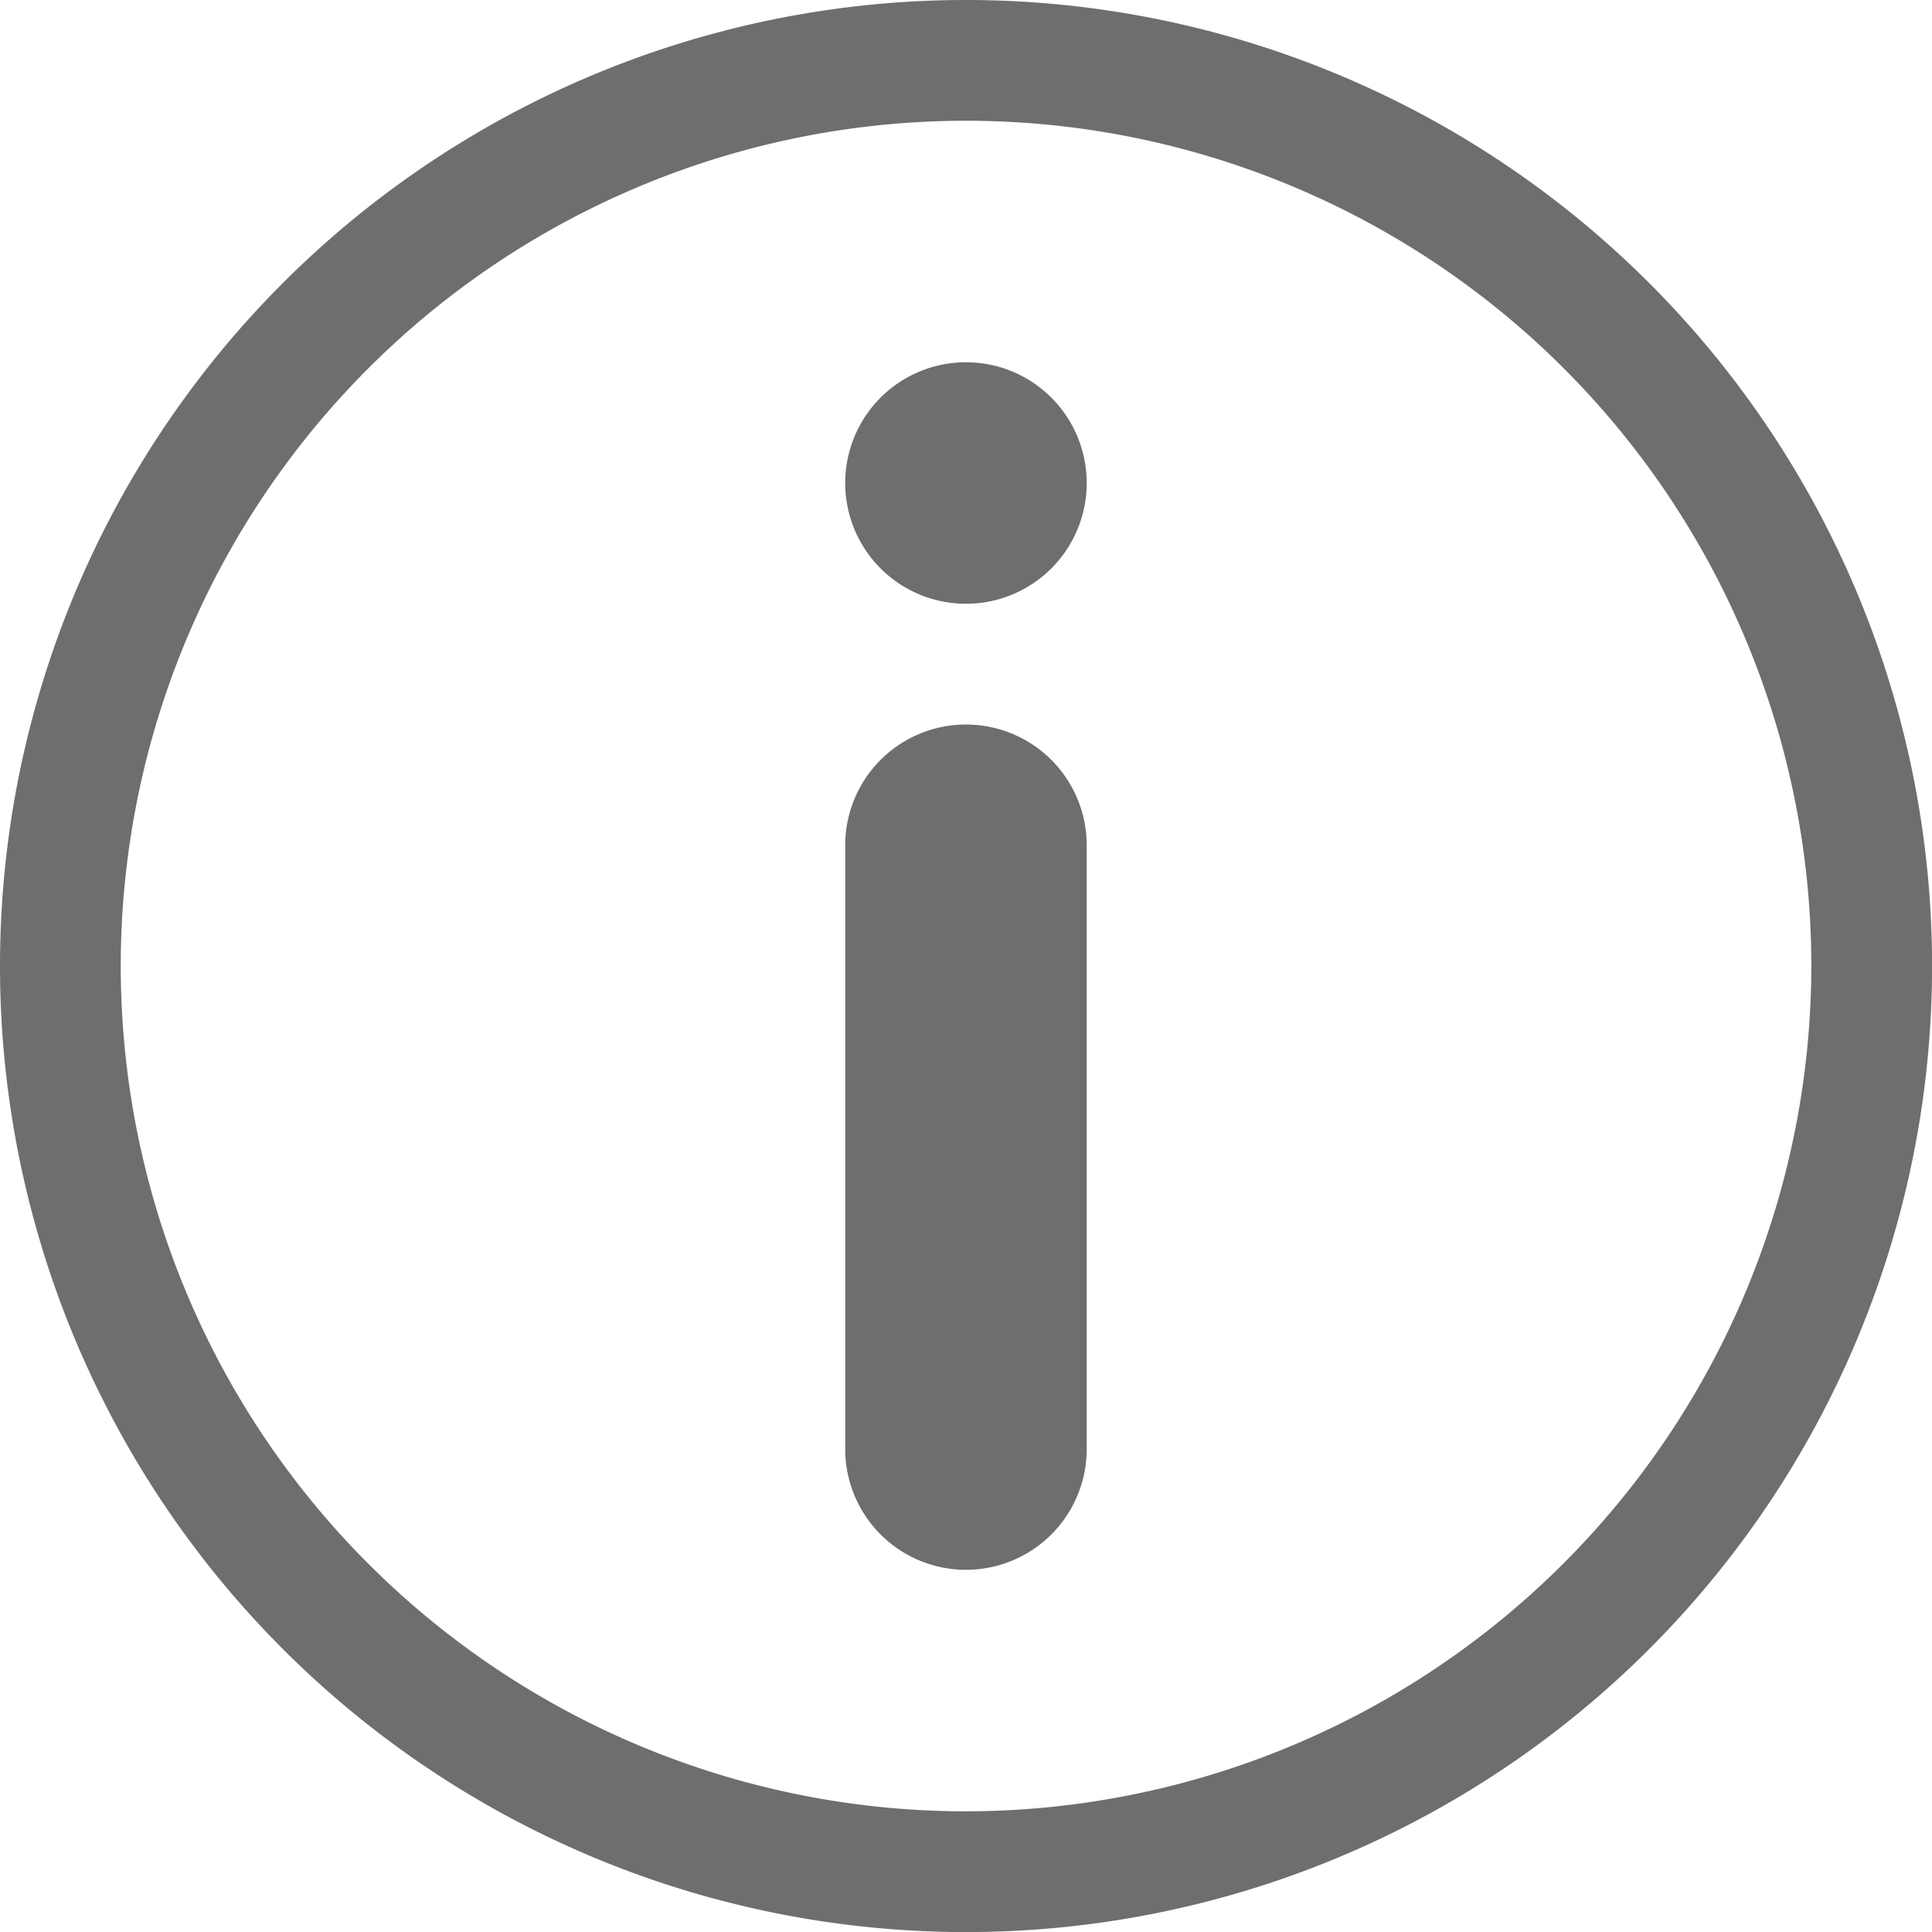
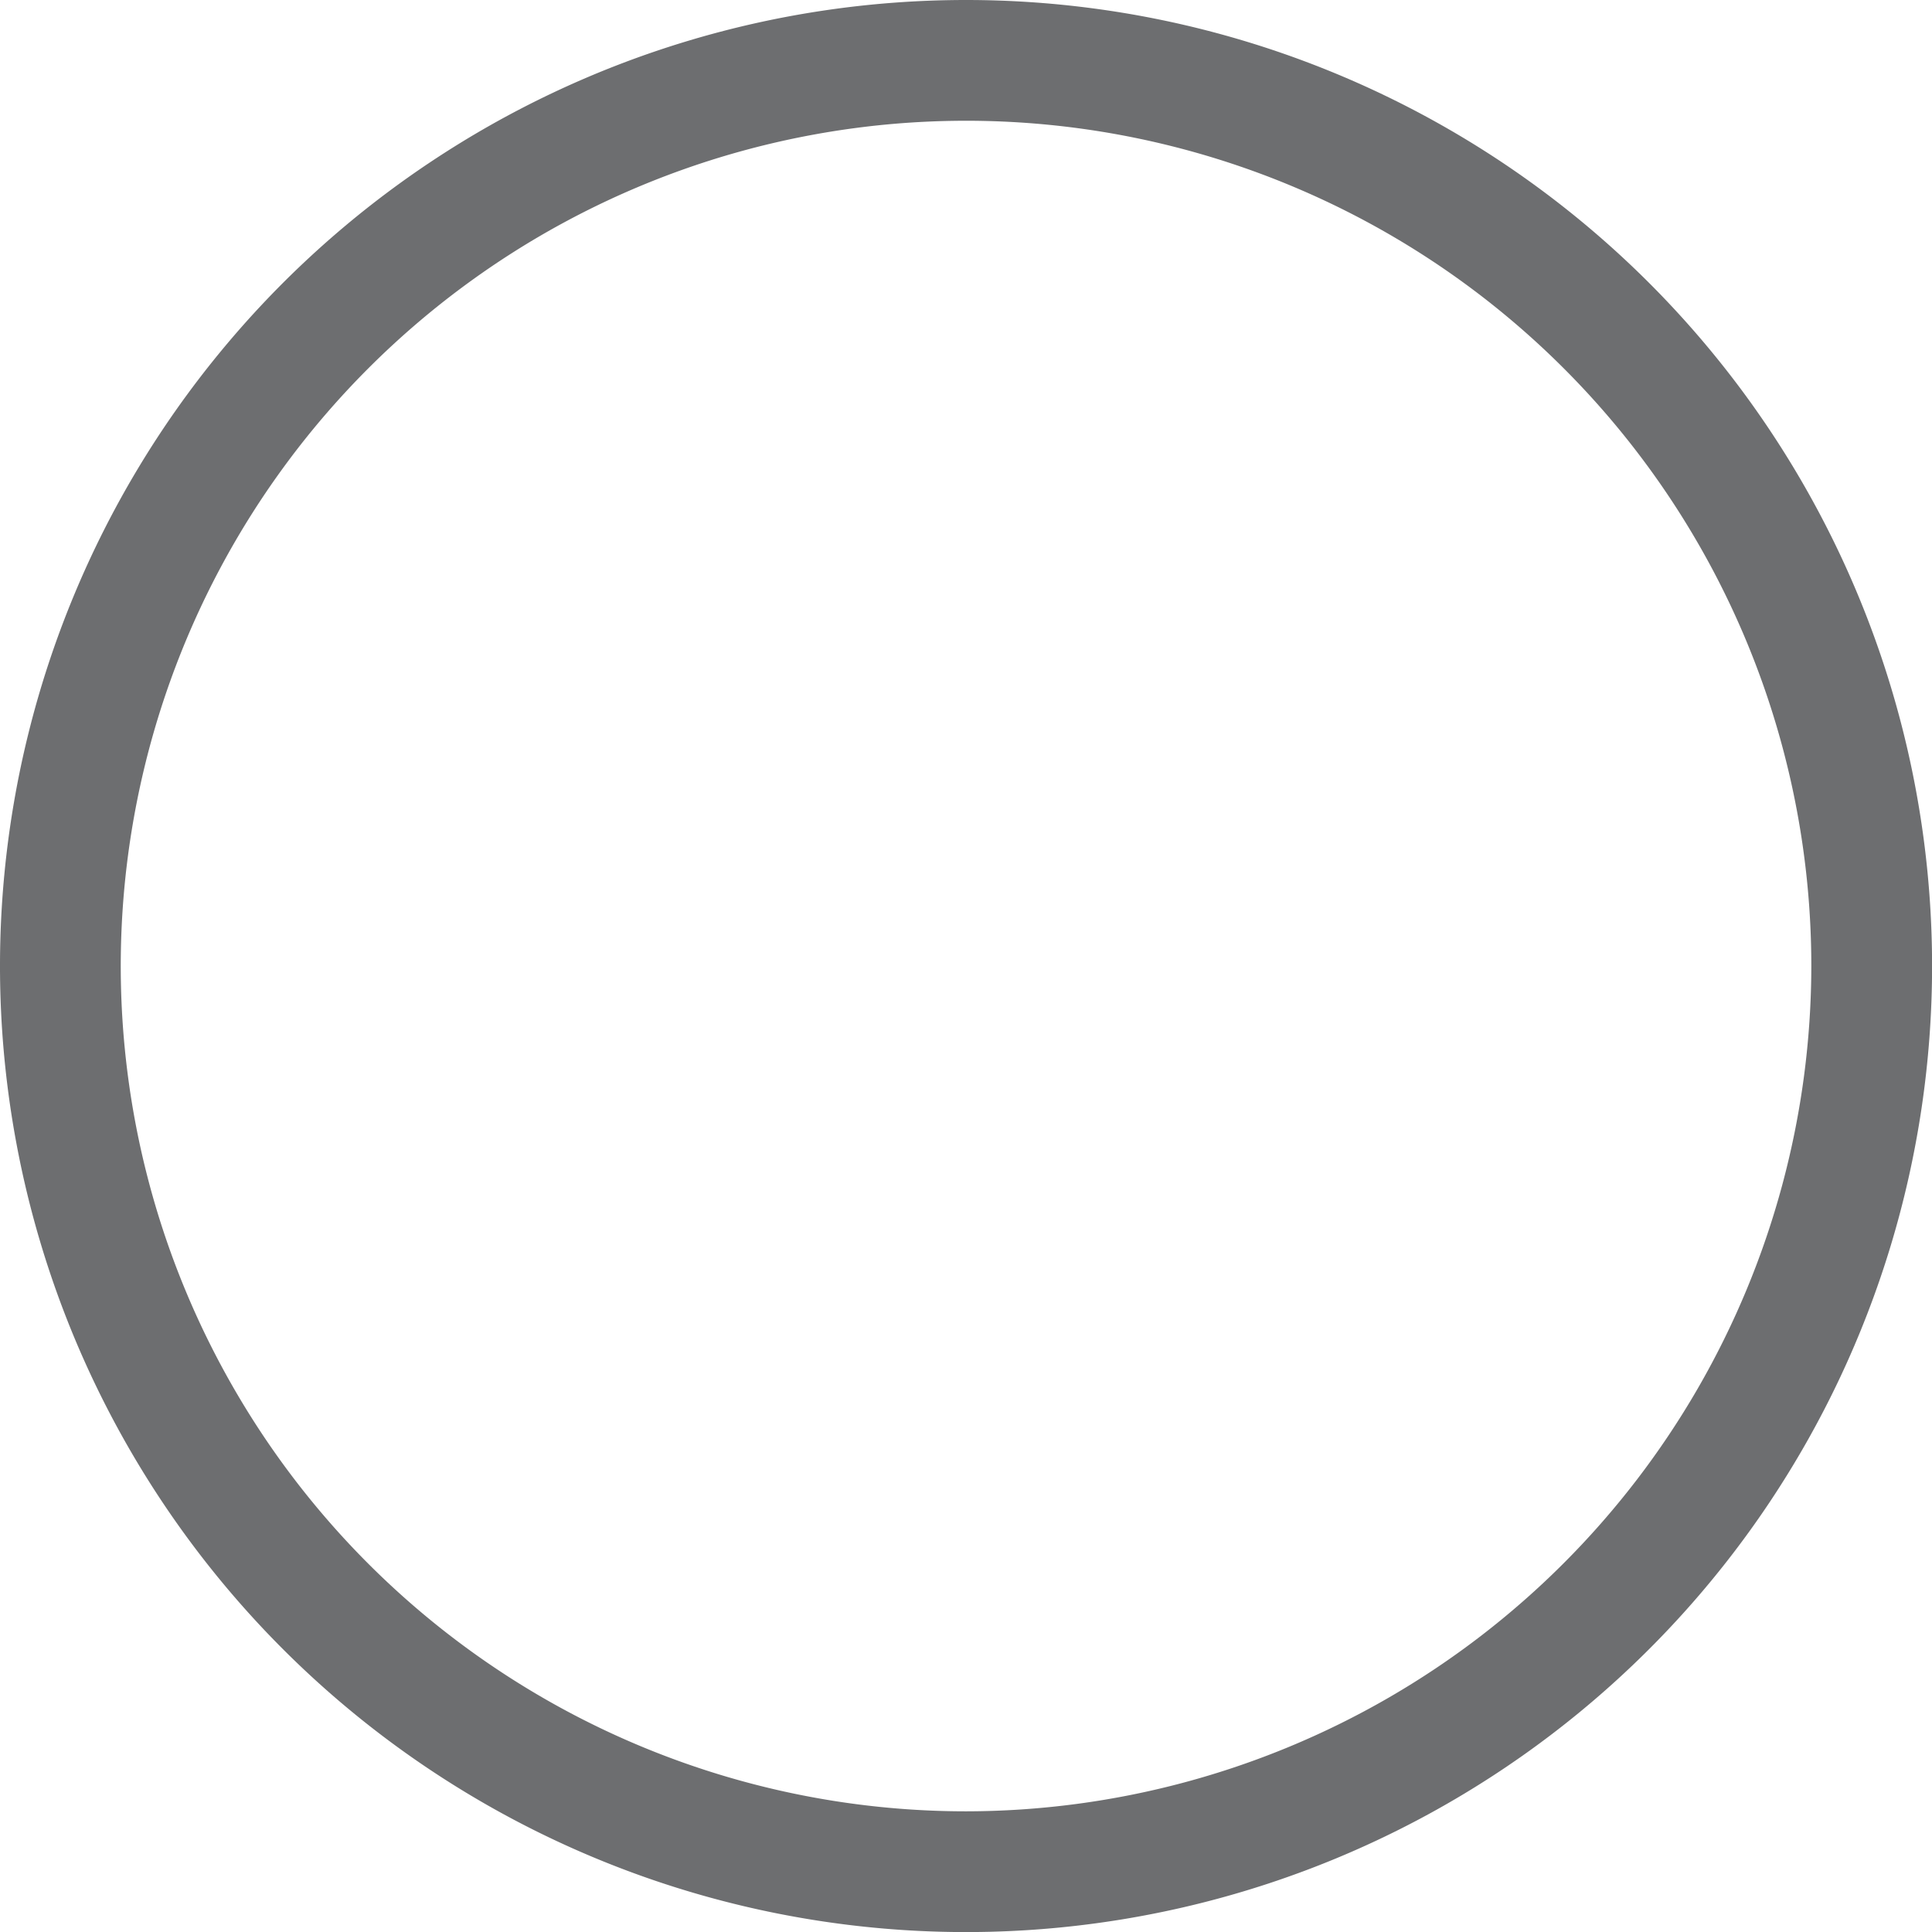
<svg xmlns="http://www.w3.org/2000/svg" id="iconfinder_Info_728979" width="18" height="18" viewBox="0 0 25.599 25.599">
  <g id="Group_297" data-name="Group 297">
-     <path id="Path_34" data-name="Path 34" d="M12.8,0A12.8,12.8,0,1,0,25.6,12.8,12.8,12.8,0,0,0,12.8,0Zm0,24A11.2,11.2,0,1,1,24,12.8,11.213,11.213,0,0,1,12.8,24Z" fill="#6d6e70" />
-     <path id="Path_35" data-name="Path 35" d="M57.6,28.8A1.6,1.6,0,0,0,56,30.4v8a1.6,1.6,0,0,0,3.2,0v-8A1.6,1.6,0,0,0,57.6,28.8Zm0-1.6A1.6,1.6,0,1,0,56,25.6,1.6,1.6,0,0,0,57.6,27.2Z" transform="translate(-44.801 -19.2)" fill="#6d6e70" />
+     <path id="Path_34" data-name="Path 34" d="M12.8,0A12.8,12.8,0,1,0,25.6,12.8,12.8,12.8,0,0,0,12.8,0m0,24A11.2,11.2,0,1,1,24,12.8,11.213,11.213,0,0,1,12.8,24Z" fill="#6d6e70" />
  </g>
</svg>